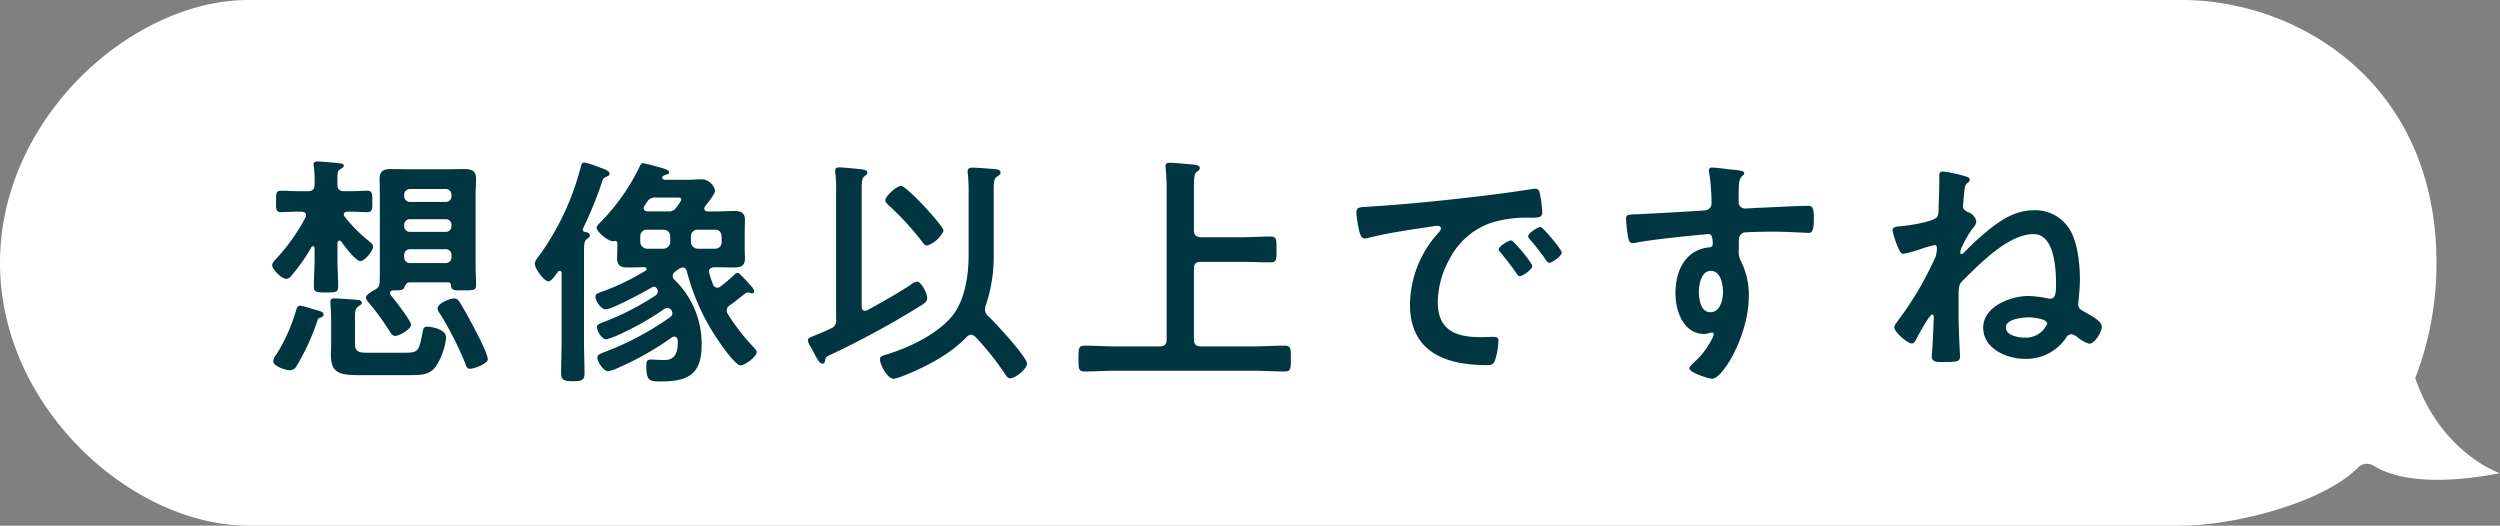
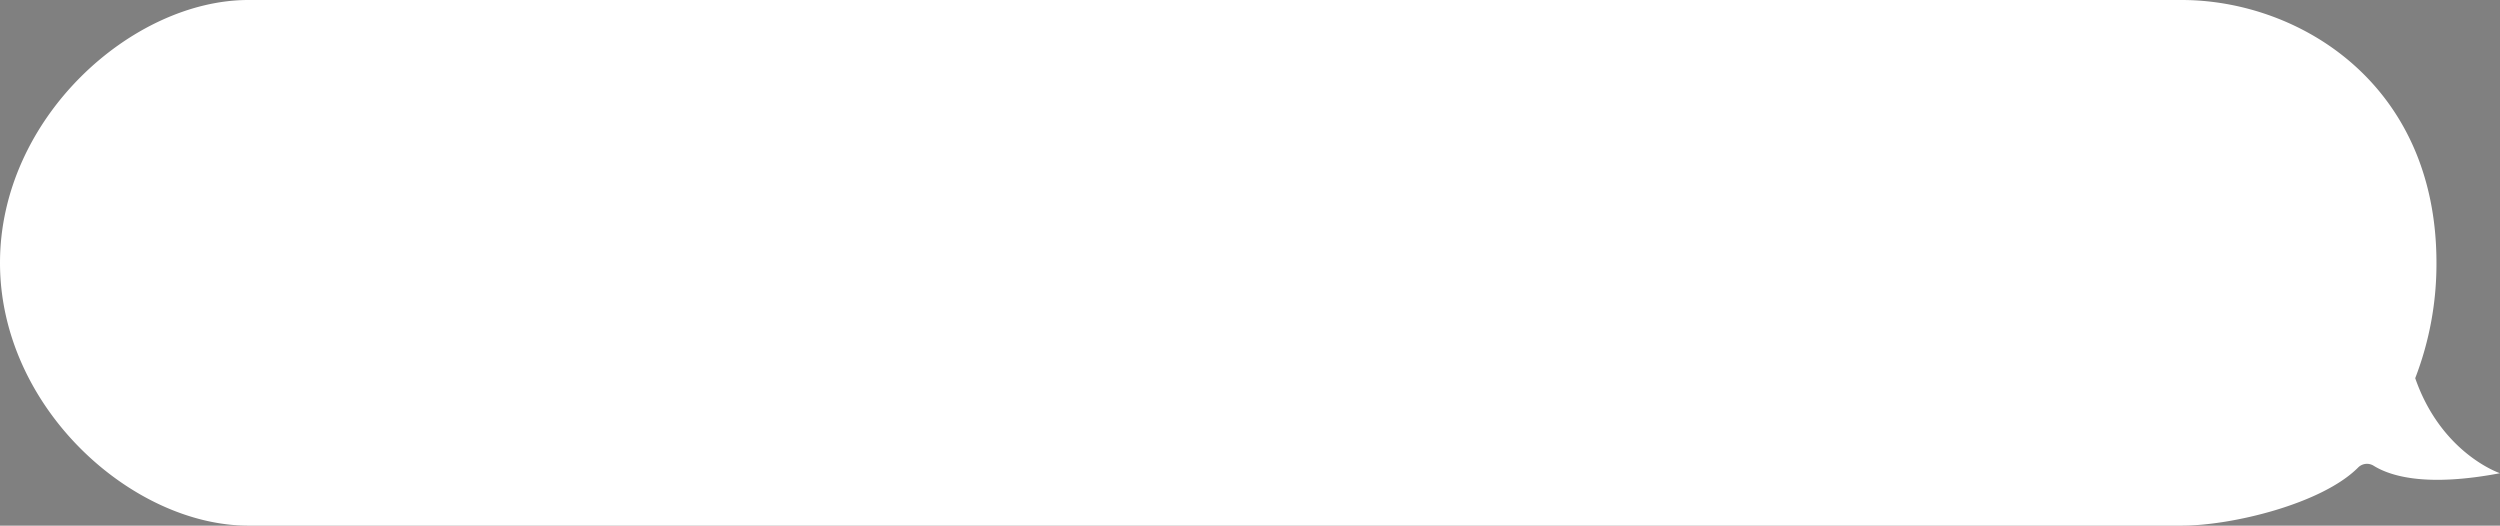
<svg xmlns="http://www.w3.org/2000/svg" width="390" height="82" viewBox="0 0 390 82">
  <rect x="0" y="0" width="390" height="82" fill="#808080" stroke="none" />
  <g id="グループ_689" data-name="グループ 689" transform="translate(-260 -1238)">
    <g id="グループ_64" data-name="グループ 64" transform="translate(260 1238)">
      <g id="グループ_232" data-name="グループ 232" transform="translate(0 0)">
        <path id="パス_55" data-name="パス 55" d="M376.774,58.994A49.466,49.466,0,0,0,380.088,41c0-28.11-21.633-41-39.737-41H38.745C20.641,0,0,18.353,0,41S20.641,82,38.745,82H340.351c7.817,0,21.951-3.41,27.569-9.119a1.95,1.95,0,0,1,2.364-.227c2.8,1.735,8.465,3.3,19.716,1.168,0,0-9.127-3.032-13.226-14.828" transform="translate(0 0)" fill="#fff" />
      </g>
    </g>
-     <path id="パス_21208" data-name="パス 21208" d="M-127.832-1.976c-.912,0-1.786-.114-1.786-1.216v-3.8c0-1.406-.038-1.9.684-2.318.152-.114.38-.228.38-.456,0-.266-.266-.38-.456-.418-.342-.076-3.42-.266-3.838-.266-.342,0-.608.114-.608.494,0,.418.114,1.862.114,2.964v3.724c0,.57-.038,1.1-.038,1.672,0,3.04,1.71,3.116,4.788,3.116h7.3c1.938,0,3.192,0,4.218-1.254a10.221,10.221,0,0,0,1.672-4.6c0-1.406-2.584-1.71-2.888-1.71-.646,0-.684.266-.874,1.292-.456,2.318-.57,2.774-2.47,2.774ZM-108.908-.95c0-.836-1.634-3.952-2.09-4.826-.494-.95-1.786-3.344-2.356-4.18a.944.944,0,0,0-.836-.494c-.57,0-2.546.76-2.546,1.558a1.413,1.413,0,0,0,.38.836,51.063,51.063,0,0,1,3.876,7.6c.228.608.3.988.8.988C-111.112.532-108.908-.228-108.908-.95ZM-134.52-7.942c0-.418-.684-.57-1.1-.684s-2.242-.684-2.546-.684c-.418,0-.532.342-.646.722a27.01,27.01,0,0,1-3,6.764,2.32,2.32,0,0,0-.57,1.14c0,.836,1.938,1.444,2.622,1.444A1.206,1.206,0,0,0-138.7.038a34.861,34.861,0,0,0,3.154-6.84c.114-.418.152-.532.532-.646C-134.786-7.524-134.52-7.638-134.52-7.942Zm12.578-9.272a.878.878,0,0,1,.912-.912h5.548a.878.878,0,0,1,.912.912v.342a.878.878,0,0,1-.912.912h-5.548a.878.878,0,0,1-.912-.912Zm0-4.712a.848.848,0,0,1,.912-.874h5.548a.848.848,0,0,1,.912.874v.19a.878.878,0,0,1-.912.912h-5.548a.878.878,0,0,1-.912-.912Zm7.372-4.484a.878.878,0,0,1-.912.912h-5.548a.878.878,0,0,1-.912-.912v-.19a.878.878,0,0,1,.912-.912h5.548a.878.878,0,0,1,.912.912Zm-7.372,14.288c.19-.456.342-.836.912-.836h5.89a.442.442,0,0,1,.494.418c.038.836.342.836,1.938.836,1.52,0,1.976.038,1.976-.874,0-1.026-.076-2.052-.076-3.078V-26.524c0-.874.076-1.71.076-2.584,0-1.292-.722-1.52-1.862-1.52-.874,0-1.71.038-2.584.038h-6.194c-.874,0-1.748-.038-2.622-.038-1.1,0-1.786.266-1.786,1.52,0,.874.038,1.71.038,2.584v10.868c0,.874,0,1.786-.038,2.7a1.189,1.189,0,0,1-.722,1.14c-.342.19-1.406.76-1.406,1.216,0,.38.38.76.608,1.026a40.387,40.387,0,0,1,3.04,4.18c.228.342.456.8.912.8.608,0,2.47-1.026,2.47-1.748,0-.608-2.622-3.99-3.154-4.6a.53.53,0,0,1-.114-.342.442.442,0,0,1,.494-.418C-122.474-11.7-122.094-11.742-121.942-12.122Zm-9.8-7.182c.418.646,2.242,3.04,2.964,3.04.608,0,1.976-1.558,1.976-2.242,0-.38-.266-.57-.684-.912a23.257,23.257,0,0,1-3.724-3.762.488.488,0,0,1-.152-.38c0-.3.3-.418.57-.418h.3c1.064,0,2.128.076,2.774.076.8,0,.8-.418.8-1.672s0-1.672-.8-1.672-1.786.076-2.774.076h-.8c-.76,0-1.064-.3-1.064-1.064-.038-1.824,0-2.128.456-2.394.228-.114.532-.266.532-.494,0-.38-.494-.38-.76-.418-.646-.076-2.774-.266-3.344-.266-.3,0-.608.076-.608.456a.944.944,0,0,0,.038.3,17.588,17.588,0,0,1,.114,2.812c0,.76-.3,1.064-1.064,1.064h-1.368c-1.026,0-2.052-.076-2.774-.076-.836,0-.8.456-.8,1.672s-.038,1.672.8,1.672c.608,0,1.672-.076,2.774-.076h.418c.342.038.684.152.684.57a.894.894,0,0,1-.076.3,29.064,29.064,0,0,1-4.712,6.612c-.19.228-.494.532-.494.874,0,.684,1.52,2.128,2.166,2.128a1.083,1.083,0,0,0,.836-.494,27.513,27.513,0,0,0,3.116-4.446.257.257,0,0,1,.228-.152c.19,0,.228.152.266.3v1.786c0,1.368-.114,2.774-.114,4.18,0,.912.418.95,1.938.95,1.444,0,1.862-.038,1.862-.95,0-1.406-.114-2.812-.114-4.18v-2.584c.038-.19.076-.38.3-.38C-131.936-19.456-131.86-19.38-131.746-19.3Zm38-1.52a.349.349,0,0,1-.342-.38.228.228,0,0,1,.038-.152,62.149,62.149,0,0,0,2.888-7.03c.228-.722.266-.836.722-1.026.228-.076.532-.228.532-.494,0-.418-.684-.684-1.786-1.064a13.714,13.714,0,0,0-2.128-.684c-.456,0-.494.38-.608.8a41.136,41.136,0,0,1-6.308,13.528c-.266.342-.836,1.026-.836,1.444,0,.8,1.444,2.774,2.128,2.774.418,0,.912-.722,1.254-1.178.19-.19.19-.456.532-.456.19,0,.266.19.266.342V-3.8c0,1.634-.076,3.306-.076,4.978,0,1.064.38,1.292,1.824,1.292,1.482,0,1.824-.19,1.824-1.254,0-1.672-.076-3.344-.076-5.016V-17.48c0-1.368.038-1.938.418-2.2.19-.152.494-.3.494-.608C-92.986-20.71-93.442-20.748-93.746-20.824Zm13.3,1.558A1.087,1.087,0,0,1-81.51-18.2h-2.546a1.087,1.087,0,0,1-1.064-1.064v-.874a1.007,1.007,0,0,1,1.064-1.026h2.546a1.007,1.007,0,0,1,1.064,1.026Zm3.23-.874a1.007,1.007,0,0,1,1.064-1.026h2.7c.646,0,.95.38,1.026,1.026v.874A1.007,1.007,0,0,1-73.454-18.2h-2.7a1.087,1.087,0,0,1-1.064-1.064Zm-2.28-6.042c.418,0,.76-.038.76.3,0,.266-.57.988-.722,1.216a1.427,1.427,0,0,1-1.368.646h-3.192c-.3-.038-.57-.152-.57-.494a.53.53,0,0,1,.114-.342,6.189,6.189,0,0,1,.418-.646,1.365,1.365,0,0,1,1.33-.684Zm-4.788,11.4a37.032,37.032,0,0,1-6.65,3.23c-.874.3-1.178.418-1.178.836,0,.684.874,1.976,1.6,1.976.988,0,6.156-2.812,7.258-3.458a.549.549,0,0,1,.266-.076c.342,0,.608.418.608.722a.834.834,0,0,1-.418.684,41.99,41.99,0,0,1-8.018,4.1c-.608.228-1.064.38-1.064.8,0,.608.76,1.9,1.444,1.9a11.746,11.746,0,0,0,2.47-.95A43.245,43.245,0,0,0-81.4-8.778a.933.933,0,0,1,.57-.19.859.859,0,0,1,.722.836.67.67,0,0,1-.3.57A45.1,45.1,0,0,1-90.668-2.09c-.646.266-1.14.418-1.14.874,0,.646.95,2.128,1.672,2.128A7,7,0,0,0-88.312.266,46.365,46.365,0,0,0-80.18-4.37a.733.733,0,0,1,.38-.114c.418,0,.532.418.532.76,0,1.52-.266,2.888-2.09,2.888-.8,0-1.634-.076-2.09-.076-.684,0-.722.38-.722.988,0,2.28.418,2.432,2.242,2.432,4.256,0,6.384-1.1,6.384-5.7a13.919,13.919,0,0,0-4.218-10.146.87.87,0,0,1-.3-.646.9.9,0,0,1,.342-.608l.57-.418a1.518,1.518,0,0,1,.684-.266.686.686,0,0,1,.608.57,34.045,34.045,0,0,0,4.788,10.64C-72.618-3.344-70.262,0-69.5,0s2.546-1.406,2.546-2.052c0-.3-.3-.57-.646-.95A32.742,32.742,0,0,1-71.44-7.98a1.051,1.051,0,0,1-.19-.608.98.98,0,0,1,.494-.8c1.292-.912,1.368-1.064,2.394-1.824a.571.571,0,0,1,.418-.152c.114,0,.228.038.3.038a.894.894,0,0,0,.3.076c.19,0,.38-.076.38-.3a1.509,1.509,0,0,0-.418-.76c-.076-.076-.228-.266-.418-.456-.57-.646-1.482-1.672-1.748-1.672a.628.628,0,0,0-.494.3c-.8.684-1.254,1.14-2.166,1.824a.824.824,0,0,1-.532.19.7.7,0,0,1-.646-.494,15.034,15.034,0,0,1-.57-1.71.894.894,0,0,1-.076-.3c0-.494.418-.646.836-.684h.418c.874,0,1.786.038,2.66.038,1.064,0,1.71-.228,1.71-1.406,0-.532-.038-1.064-.038-1.786v-2.394c0-.722.038-1.292.038-1.824,0-1.216-.722-1.406-1.748-1.406-.874,0-1.748.076-2.622.076h-1.444c-.266-.038-.532-.114-.532-.456a.675.675,0,0,1,.152-.38c.38-.494,1.52-1.824,1.52-2.432A2.223,2.223,0,0,0-75.7-29.032c-.608,0-1.216.076-1.824.076h-3.724c-.19,0-.456-.114-.456-.342,0-.266.418-.38.608-.456.19-.038.494-.114.494-.38,0-.418-1.368-.722-1.786-.836a22.724,22.724,0,0,0-2.318-.57c-.3,0-.38.266-.494.494a32.4,32.4,0,0,1-6.042,8.626c-.38.38-.684.684-.684.95,0,.608,1.862,2.242,2.7,2.09.076,0,.114-.038.19-.038.228,0,.342.152.342.38v.57c0,.722-.038,1.254-.038,1.786,0,1.216.684,1.406,1.748,1.406.836,0,1.672-.038,2.508-.038.152,0,.342.076.342.266A.273.273,0,0,1-84.284-14.782Zm46.474-6.194c0-.608-2.66-3.458-3.192-4.028-.494-.532-2.888-3-3.458-3-.646,0-2.432,1.6-2.432,2.242,0,.342.3.57.532.8A43.188,43.188,0,0,1-41.154-19.3c.19.266.418.608.8.608A4.471,4.471,0,0,0-37.81-20.976ZM-49.666-8.626a.733.733,0,0,1-.38.114c-.418,0-.532-.3-.532-.684V-27.474c0-1.064.038-1.71.418-2.014.266-.228.456-.3.456-.57,0-.456-.646-.494-.95-.532-.646-.076-2.888-.3-3.42-.3-.38,0-.646.114-.646.532a1.172,1.172,0,0,0,.038.38,18.473,18.473,0,0,1,.114,2.546V-7.182a1.272,1.272,0,0,1-.874,1.444c-.95.456-1.672.76-2.166.95-1.1.456-1.368.532-1.368.874a2.983,2.983,0,0,0,.532,1.178c.114.19.228.456.38.722.418.8.912,1.748,1.33,1.748.342,0,.418-.228.456-.532.076-.494.152-.532.95-.912A137.153,137.153,0,0,0-41.192-9.424c.418-.266.836-.532.836-1.1,0-.684-.912-2.546-1.6-2.546a1.886,1.886,0,0,0-.912.456C-45.068-11.172-47.386-9.88-49.666-8.626Zm16.834,4.18A43.223,43.223,0,0,1-28.2,1.368c.152.228.418.646.76.646.912,0,2.66-1.52,2.66-2.28,0-1.026-5.092-6.536-6.08-7.448A1.4,1.4,0,0,1-31.35-8.74a3.029,3.029,0,0,1,.114-.57,24.151,24.151,0,0,0,1.254-8.36v-9.614c0-1.444.076-1.9.57-2.2.228-.152.494-.266.494-.57,0-.38-.342-.494-.646-.532-.57-.076-3.154-.266-3.724-.266-.456,0-.76.114-.76.646a1.7,1.7,0,0,0,.038.418,24.788,24.788,0,0,1,.114,2.926v9.69c0,3.116-.57,7.068-2.622,9.538-2.356,2.85-6.916,4.978-10.412,6-.38.114-.8.228-.8.684,0,.836,1.178,3.04,2.128,3.04A6.432,6.432,0,0,0-44,1.6c3.382-1.33,7.3-3.382,9.766-6a1.044,1.044,0,0,1,.722-.38C-33.25-4.788-33.06-4.6-32.832-4.446ZM1.254-27.892c0-1.216.038-2.014.456-2.318.3-.228.456-.3.456-.57,0-.456-.646-.494-.95-.532-.646-.076-3.154-.3-3.686-.3-.38,0-.722.076-.722.532,0,.114.038.266.038.38.076.836.152,1.938.152,3V-4.028c0,.722-.3,1.064-1.064,1.064H-11.02c-1.6,0-3.192-.114-4.788-.114-.95,0-.95.494-.95,2.014,0,1.482-.038,2.014.95,2.014,1.6,0,3.192-.114,4.788-.114H10.6c1.6,0,3.192.114,4.788.114.988,0,.988-.418.988-2.09,0-1.482,0-1.938-.988-1.938-1.6,0-3.192.114-4.788.114H2.318c-.76,0-1.064-.342-1.064-1.064V-15.086c0-.76.3-1.064,1.064-1.064H8.626c1.52,0,3.04.076,4.56.076.988,0,.95-.456.95-2.052,0-1.482.038-1.976-.95-1.976-1.52,0-3.04.114-4.56.114H2.318c-.76-.076-1.064-.342-1.064-1.064Zm25.346,4.1a17.022,17.022,0,0,0,.418,2.736c.114.418.3,1.254.836,1.254a2.933,2.933,0,0,0,.57-.076c2.432-.646,5.852-1.178,8.4-1.558.38-.038,2.128-.342,2.394-.342s.57.114.57.456c0,.19-.228.456-.646.912A16.877,16.877,0,0,0,34.96-9.5c0,7.41,5.548,9.462,12.008,9.462.646,0,.95-.076,1.216-.646a10.754,10.754,0,0,0,.57-3.116c0-.608-.3-.646-.874-.646-.418,0-1.254.038-1.9.038-3.876,0-6.688-1.064-6.688-5.472a14.227,14.227,0,0,1,1.824-6.688,11.548,11.548,0,0,1,6.46-5.662,18.823,18.823,0,0,1,6.308-.8c.912-.038,1.71.038,1.71-.8a17.29,17.29,0,0,0-.342-2.774c-.076-.456-.152-.95-.722-.95a2.167,2.167,0,0,0-.494.038c-2.85.456-5.738.836-8.626,1.178-5.51.646-11.058,1.216-16.606,1.558C27.132-24.662,26.6-24.776,26.6-23.788Zm28.728,2.2c-.456,0-1.938.988-1.938,1.444a.908.908,0,0,0,.266.494,32.154,32.154,0,0,1,2.47,3.154c.152.19.3.494.57.494.456,0,1.938-1.064,1.938-1.6C58.634-18.05,55.708-21.584,55.328-21.584Zm-4.6,2.09c-.418,0-1.938.95-1.938,1.406,0,.19.228.418.342.532.836,1.026,1.672,2.09,2.432,3.192.152.19.266.456.532.456.418,0,1.938-1.026,1.938-1.6C54.036-15.96,51.148-19.494,50.73-19.494Zm31.16,4.75c1.558,0,1.9,2.166,1.9,3.344s-.456,3.116-1.976,3.116-1.786-2.09-1.786-3.23S80.408-14.744,81.89-14.744Zm.19-16.112c-.3,0-.494.152-.494.456a.837.837,0,0,0,.038.3A32.386,32.386,0,0,1,82-25.384a1.117,1.117,0,0,1-.836,1.178c-.342.076-9.272.57-10.3.608-1.862.076-2.2,0-2.2.76a22.316,22.316,0,0,0,.3,2.736c.114.494.152,1.026.76,1.026a2.933,2.933,0,0,0,.57-.076c1.824-.38,6.726-.912,8.7-1.1.456-.038,2.2-.228,2.508-.228.418,0,.684.19.684,1.6a.489.489,0,0,1-.456.456c-3.838.342-5.358,3.686-5.358,7.182C76.38-8.474,77.6-4.9,80.9-4.9a3.6,3.6,0,0,0,.874-.19.837.837,0,0,1,.3-.038.286.286,0,0,1,.266.266,1.446,1.446,0,0,1-.19.57A12.263,12.263,0,0,1,79.42-.608c-.228.228-.874.76-.874,1.064,0,.684,3.078,1.634,3.534,1.634,1.672,0,5.738-6.8,5.738-12.92a11.7,11.7,0,0,0-1.178-5.32,3.216,3.216,0,0,1-.38-1.976v-1.33a1.223,1.223,0,0,1,.722-1.254c.418-.114,3.952-.152,4.636-.152,2.128,0,4.978.19,5.51.19.38,0,.836.038.836-2.28,0-1.71-.266-1.938-.874-1.938-1.634,0-5.7.228-7.562.3-.418,0-1.9.114-2.2.114a1,1,0,0,1-1.1-1.1c0-.8,0-1.634.038-2.432.038-1.1.342-1.406.608-1.6a.579.579,0,0,0,.228-.418c0-.342-1.14-.456-2.052-.532S82.954-30.856,82.08-30.856Zm49.362,23.37c.57,0,2.926.19,2.926.988A3.62,3.62,0,0,1,130.8-4.332c-.95,0-2.888-.342-2.888-1.6C127.908-7.22,130.492-7.486,131.442-7.486ZM118.1-30.248c-.38,0-.57.152-.57.57v.76c0,1.52-.076,3.078-.114,4.6a2.188,2.188,0,0,1-.19,1.1c-.418.8-4.484,1.406-5.472,1.482-.684.076-1.52.038-1.52.684a13.911,13.911,0,0,0,.912,2.774c.152.342.342.874.8.874a18.084,18.084,0,0,0,2.622-.722,20.5,20.5,0,0,1,2.242-.646c.342,0,.342.342.342.57a4.283,4.283,0,0,1-.19,1.216,50.975,50.975,0,0,1-5.814,9.918c-.19.3-.646.8-.646,1.14,0,.722,2.09,2.508,2.7,2.508.342,0,.532-.266.684-.57.266-.532,2.09-3.952,2.546-3.952.19,0,.228.228.228.38,0,.76-.19,4.94-.266,5.624a3.269,3.269,0,0,0-.038.608c0,.874,1.064.8,1.672.8,2.394,0,2.736-.038,2.736-.95,0-.038-.228-4.18-.228-6.688v-2.052c0-2.318.076-2.47.836-3.192,2.622-2.584,6.992-7.068,10.868-7.068,3.268,0,3.5,5.434,3.5,7.79,0,1.216-.038,2.28-.874,2.28h-.19a18.8,18.8,0,0,0-3.23-.418c-2.774,0-7.068,1.634-7.068,4.94,0,3.268,3.648,4.864,6.46,4.864a7.461,7.461,0,0,0,6.46-3.268.963.963,0,0,1,.8-.57,2.155,2.155,0,0,1,1.026.494,5.006,5.006,0,0,0,1.786.988c.912,0,1.976-1.9,1.976-2.66,0-.874-1.634-1.71-2.85-2.394-.494-.266-.836-.532-.836-1.1,0-.152.038-.266.038-.418.114-1.1.228-2.356.228-3.458,0-2.28-.342-5.7-1.52-7.676a6.266,6.266,0,0,0-5.548-3.116c-2.7,0-4.75,1.178-6.8,2.774a38.935,38.935,0,0,0-4.142,3.762c-.114.114-.3.3-.494.3-.152,0-.152-.152-.152-.266a2.15,2.15,0,0,1,.3-.95,15.522,15.522,0,0,1,1.672-2.85,1.816,1.816,0,0,0,.532-.988,1.935,1.935,0,0,0-1.178-1.444c-.456-.19-.912-.418-.912-.988,0-.114.152-1.52.152-1.748.152-1.368.152-1.52.608-1.9a.625.625,0,0,0,.3-.456c0-.3-.3-.418-.532-.494A21.692,21.692,0,0,0,118.1-30.248Z" transform="translate(445 1295)" fill="#003641" />
  </g>
</svg>